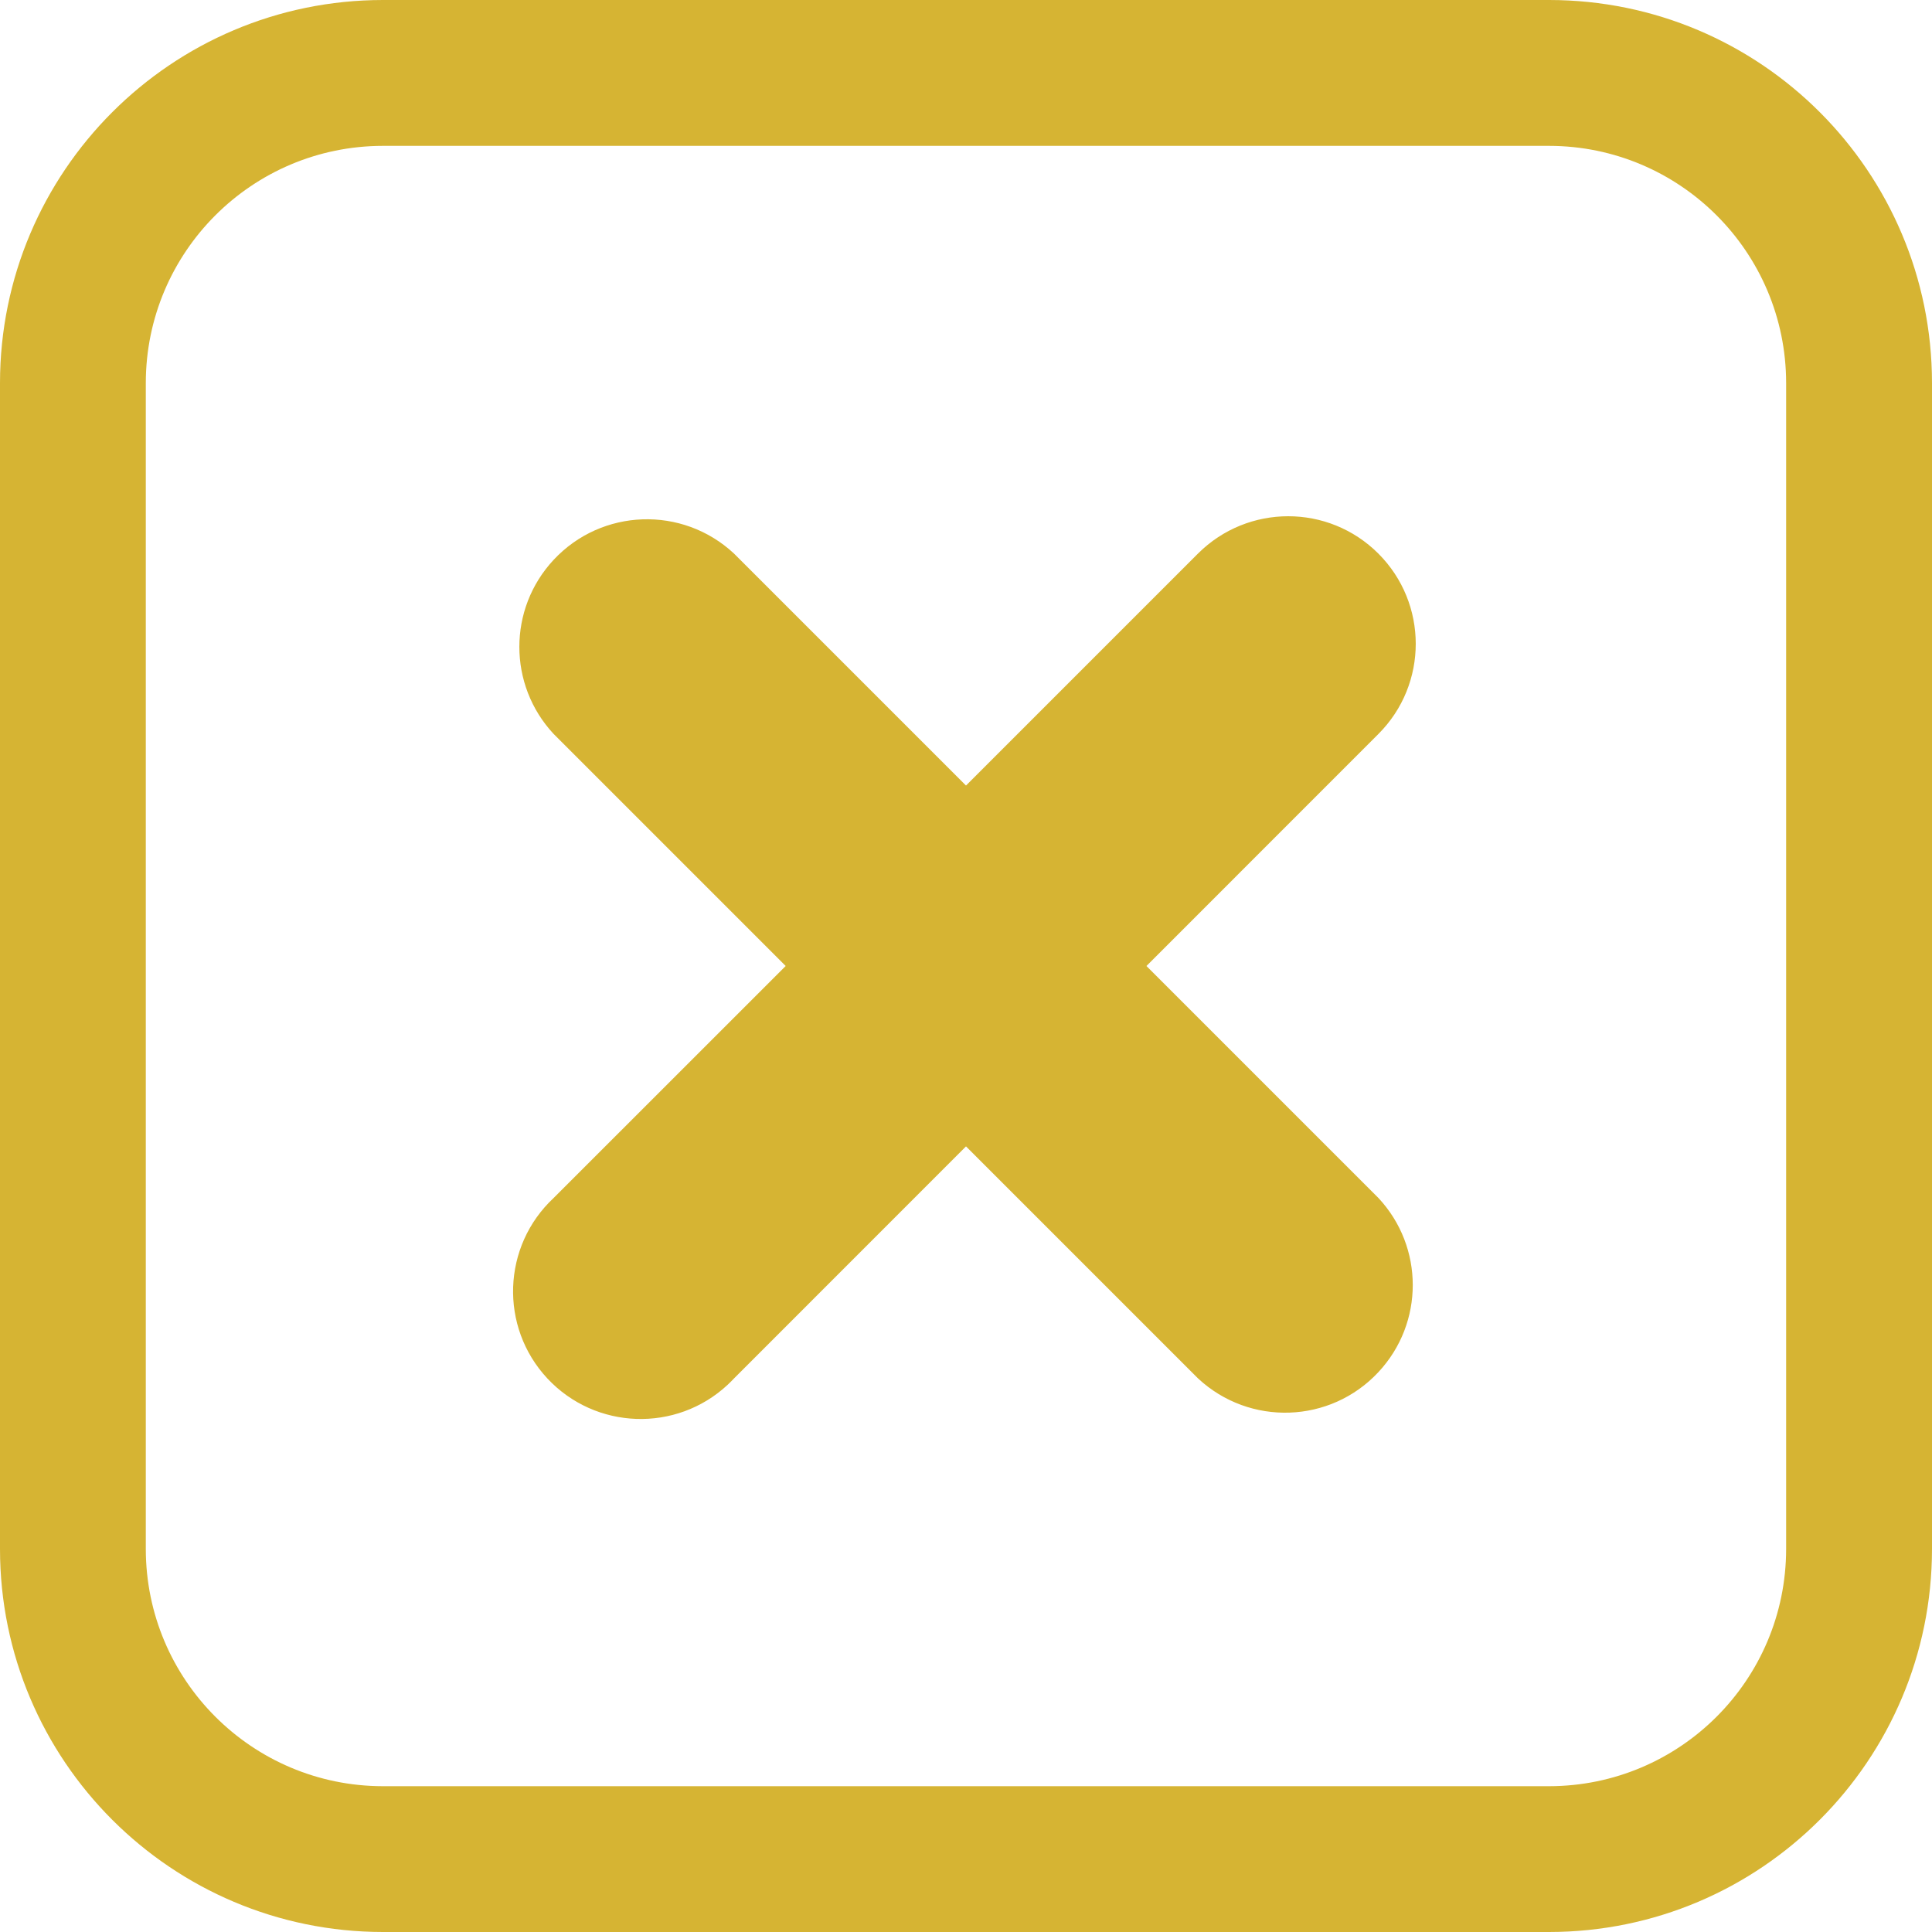
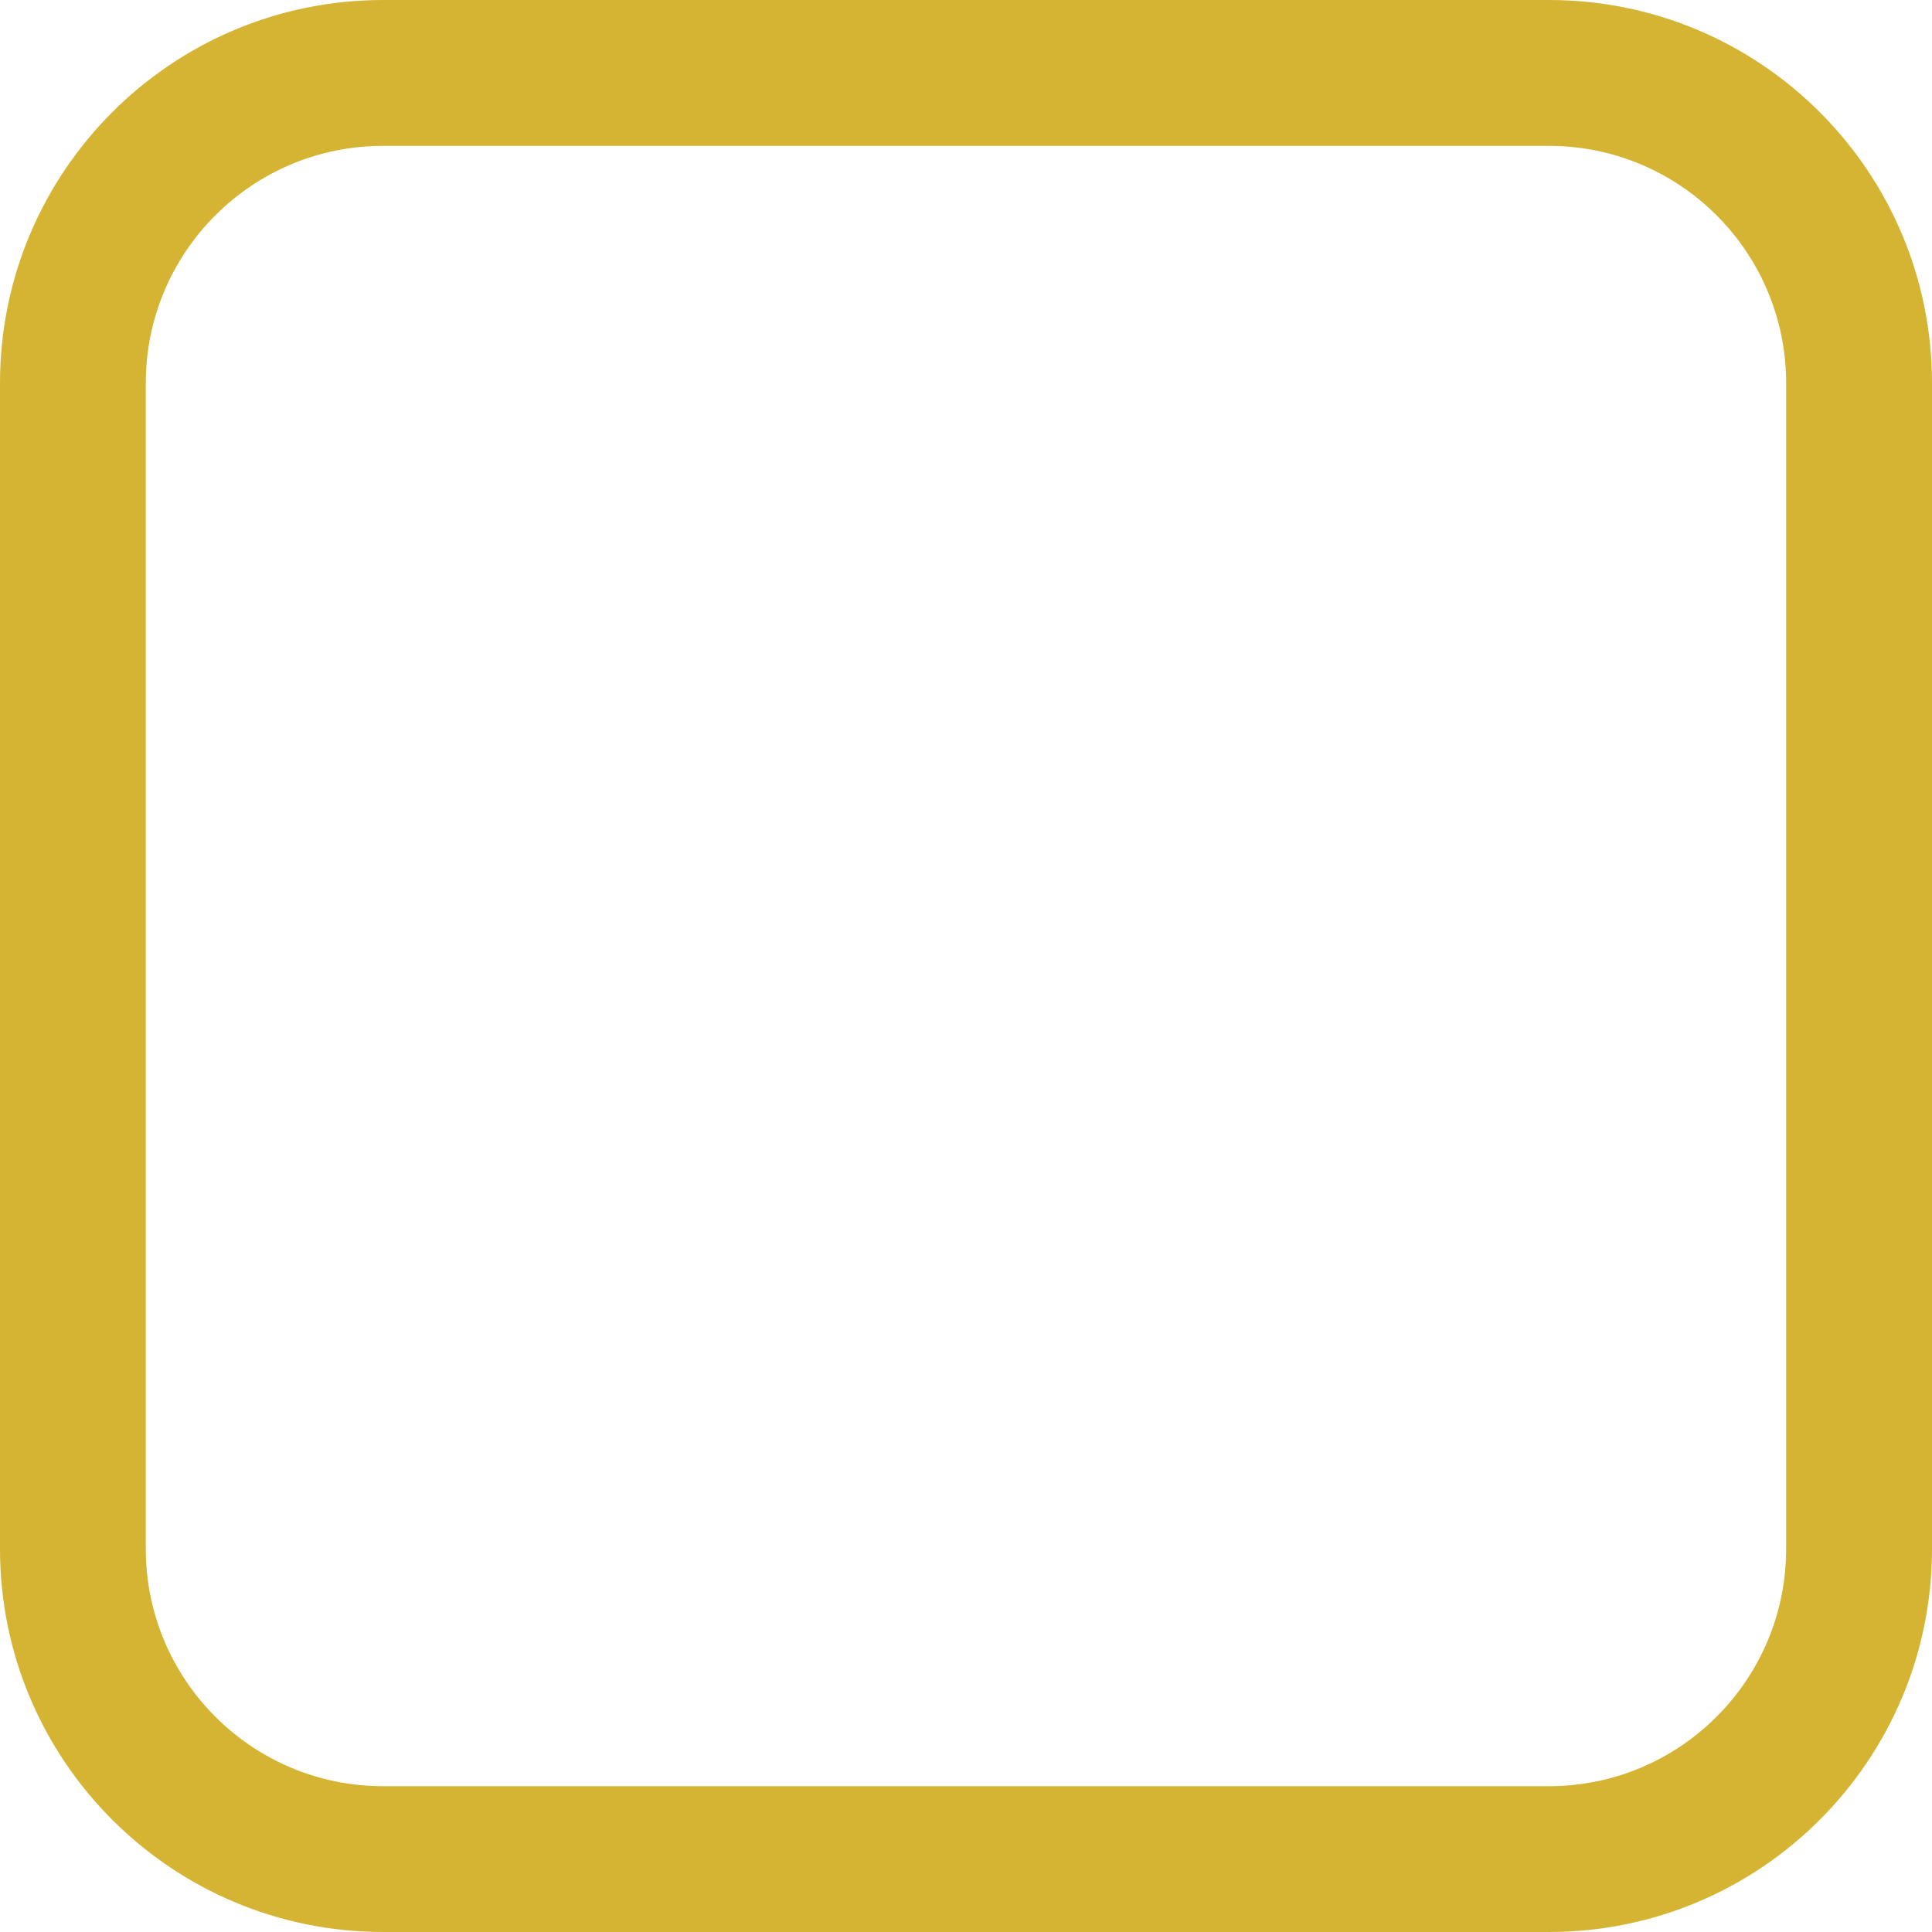
<svg xmlns="http://www.w3.org/2000/svg" version="1.1" id="Layer_1" x="0px" y="0px" width="30px" height="30px" viewBox="305 225 30 30" enable-background="new 305 225 30 30" xml:space="preserve">
  <title>Arrow</title>
  <path fill="#d6b433" d="M329.055,225h-18.109c-3.283,0.002-5.944,2.663-5.946,5.946v18.108c0.002,3.283,2.663,5.944,5.946,5.946h18.109  c3.283-0.002,5.943-2.663,5.945-5.946v-18.108C334.998,227.662,332.338,225.002,329.055,225z M332.735,249.054  c-0.002,2.032-1.648,3.68-3.681,3.682h-18.109c-2.032-0.002-3.679-1.649-3.681-3.682v-18.108c0.002-2.032,1.649-3.679,3.681-3.681  h18.109c2.032,0.002,3.679,1.649,3.681,3.681V249.054z" />
-   <path fill="#d6b433" d="M326.403,233.596c-0.773-0.773-2.026-0.773-2.801,0L320,237.198l-3.602-3.602c-0.801-0.747-2.055-0.703-2.801,0.097  c-0.71,0.761-0.71,1.942,0,2.704l3.603,3.603l-3.603,3.602c-0.8,0.747-0.844,2.001-0.098,2.802c0.747,0.8,2.001,0.844,2.801,0.098  c0.034-0.032,0.066-0.064,0.098-0.098l3.602-3.603l3.603,3.603c0.801,0.746,2.055,0.703,2.801-0.098  c0.711-0.762,0.711-1.942,0-2.704L322.802,240l3.602-3.603C327.177,235.624,327.177,234.37,326.403,233.596z" />
</svg>